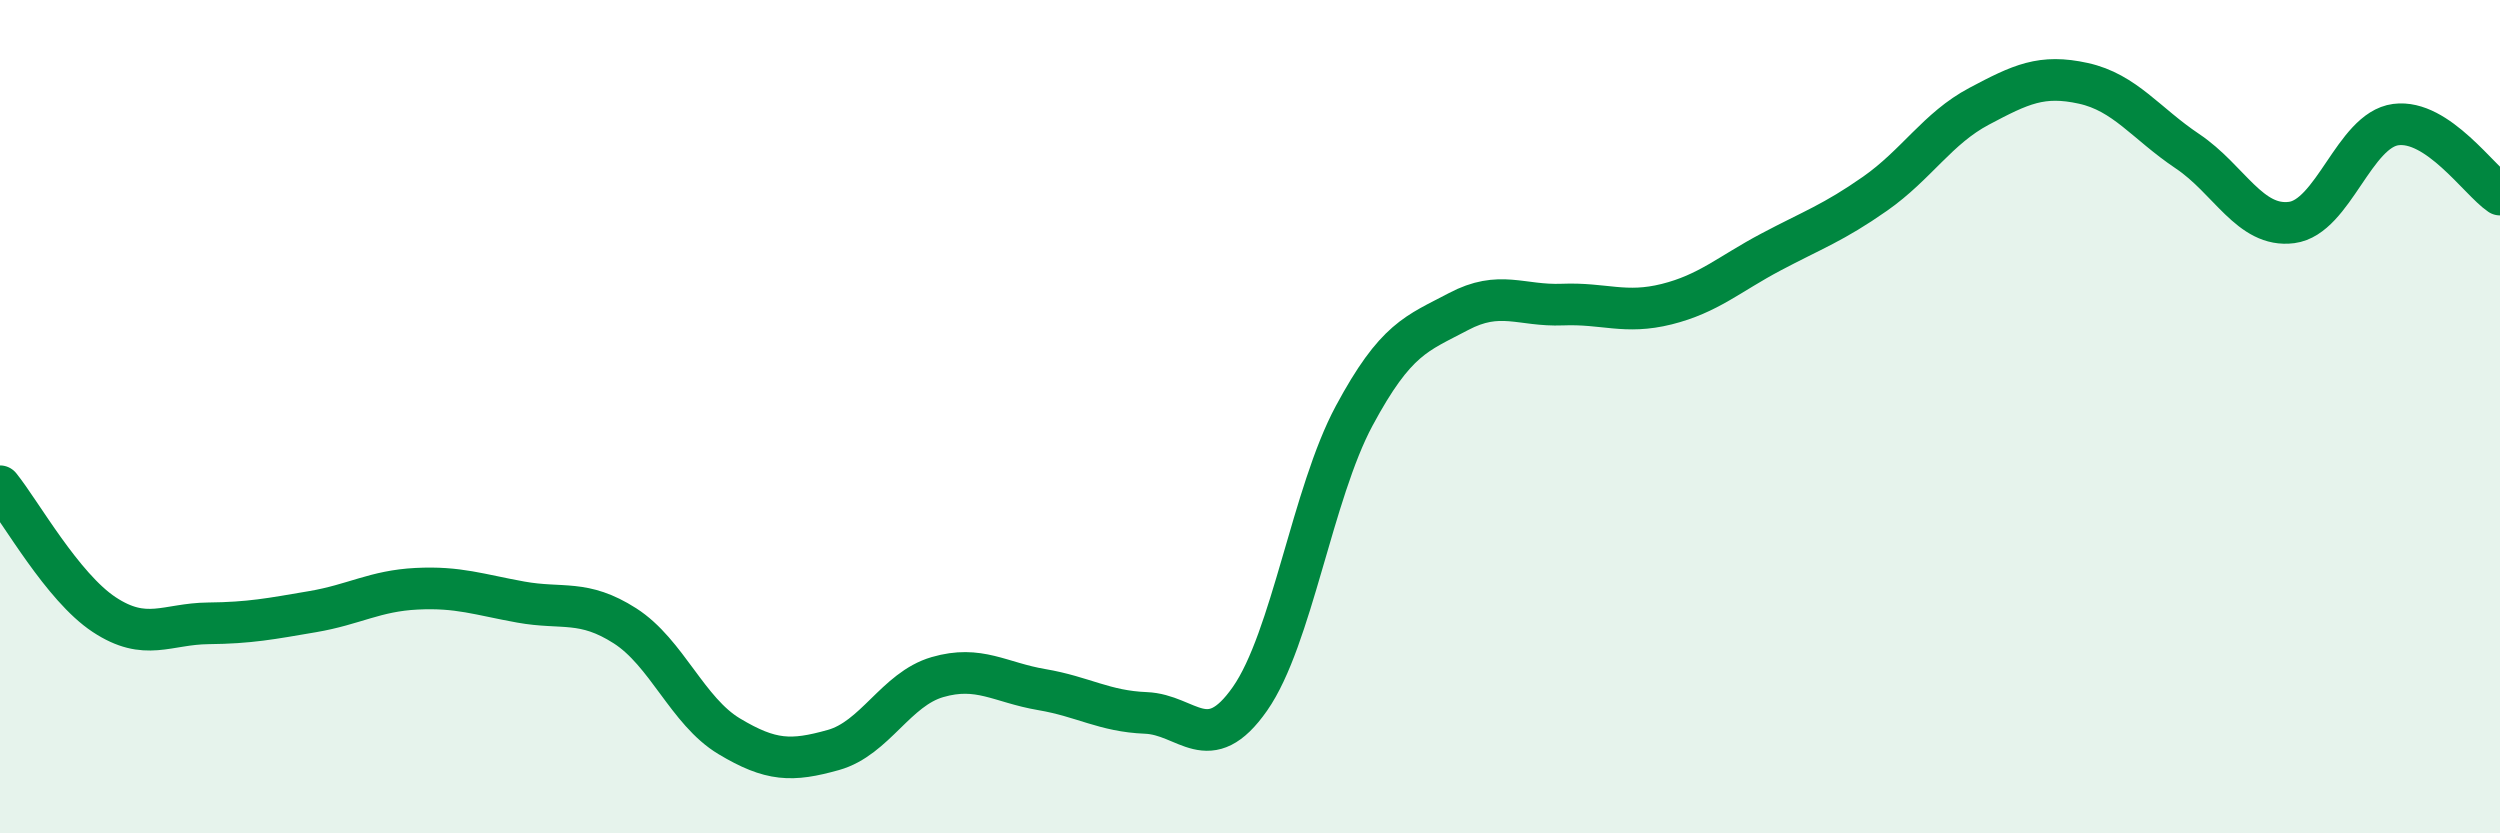
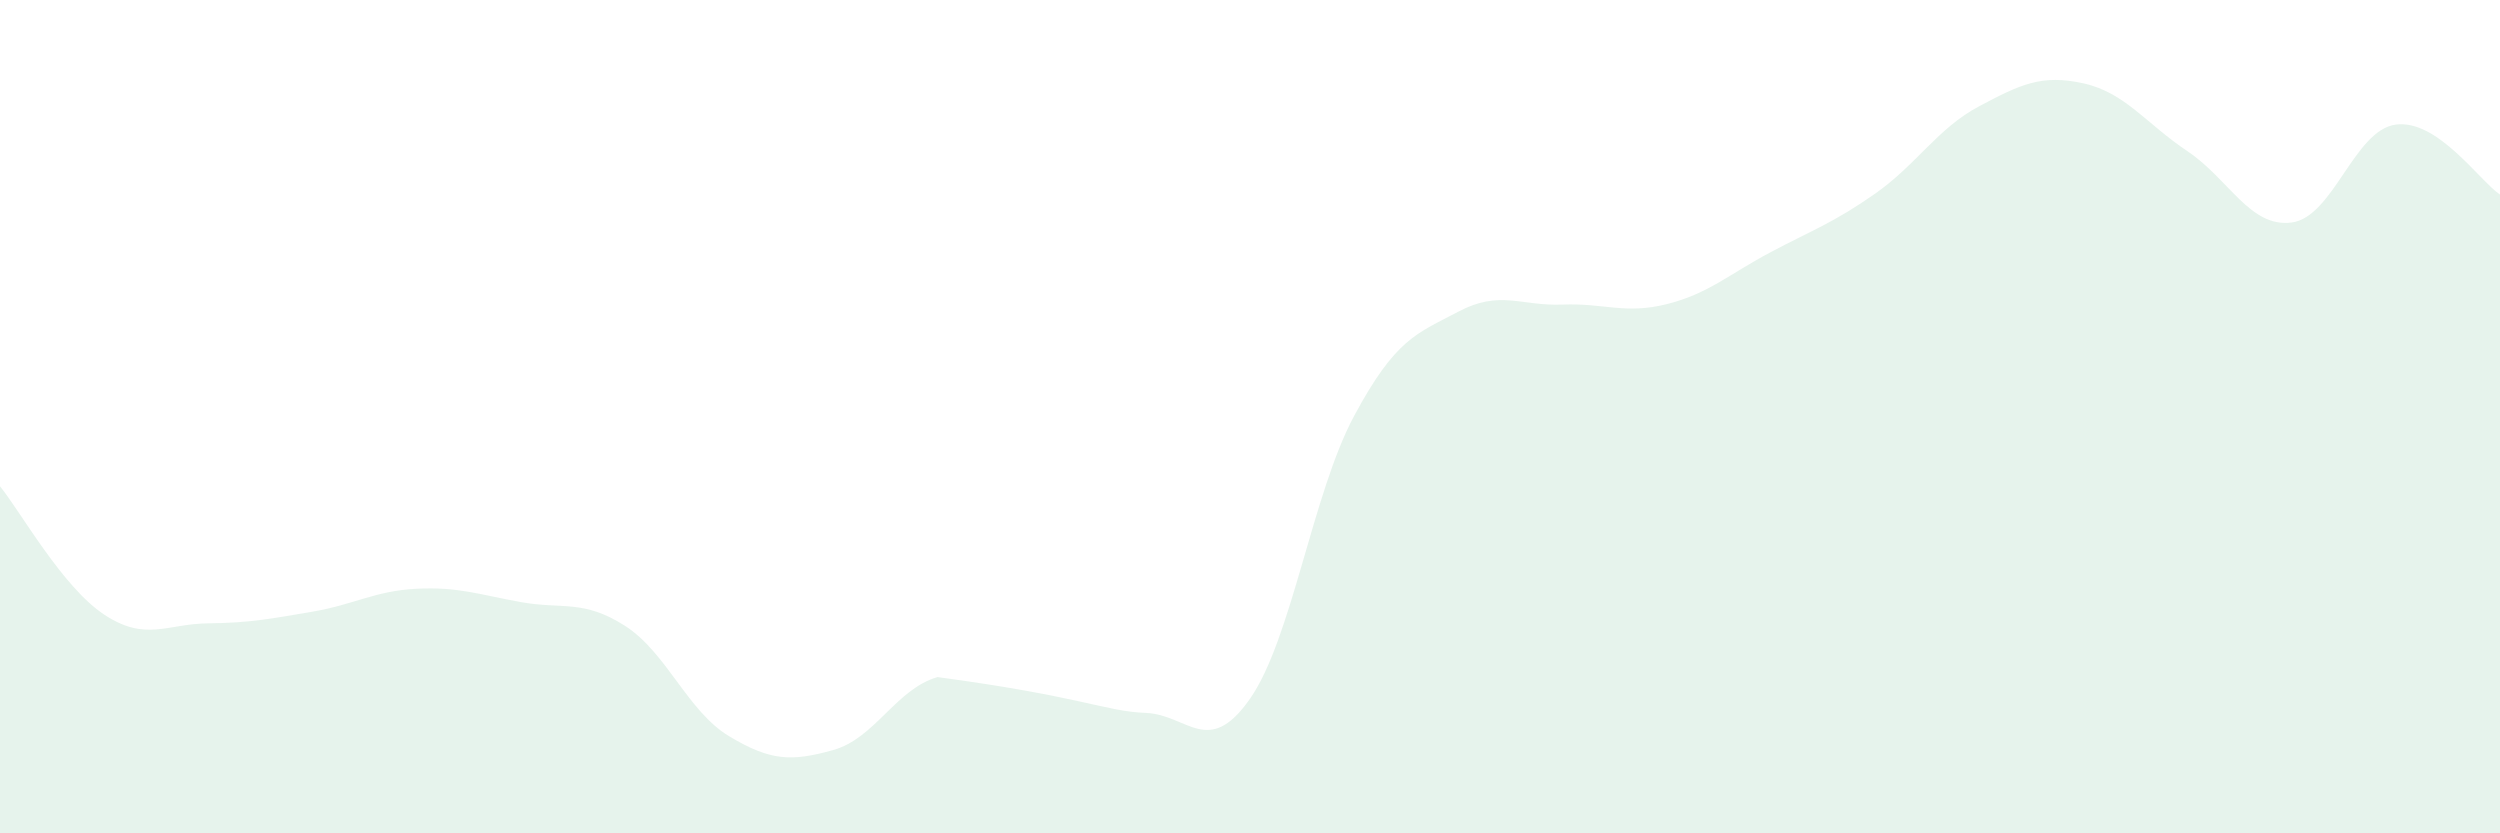
<svg xmlns="http://www.w3.org/2000/svg" width="60" height="20" viewBox="0 0 60 20">
-   <path d="M 0,11.67 C 0.5,12.29 1.5,14.09 2.5,14.75 C 3.5,15.41 4,14.97 5,14.96 C 6,14.95 6.5,14.85 7.5,14.68 C 8.5,14.51 9,14.18 10,14.13 C 11,14.08 11.5,14.27 12.5,14.45 C 13.5,14.63 14,14.38 15,15.02 C 16,15.66 16.5,17.07 17.5,17.67 C 18.5,18.27 19,18.28 20,18 C 21,17.72 21.5,16.54 22.5,16.25 C 23.5,15.96 24,16.38 25,16.55 C 26,16.72 26.5,17.07 27.5,17.11 C 28.5,17.15 29,18.2 30,16.77 C 31,15.34 31.5,11.84 32.5,9.98 C 33.5,8.12 34,8.01 35,7.48 C 36,6.95 36.5,7.35 37.5,7.31 C 38.5,7.27 39,7.55 40,7.3 C 41,7.05 41.5,6.58 42.5,6.05 C 43.5,5.52 44,5.35 45,4.65 C 46,3.95 46.5,3.08 47.5,2.55 C 48.5,2.02 49,1.78 50,2 C 51,2.22 51.5,2.96 52.5,3.63 C 53.5,4.3 54,5.47 55,5.34 C 56,5.21 56.5,3.12 57.5,2.99 C 58.5,2.86 59.5,4.33 60,4.67L60 20L0 20Z" fill="#008740" opacity="0.1" stroke-linecap="round" stroke-linejoin="round" />
-   <path d="M 0,11.67 C 0.5,12.29 1.5,14.09 2.5,14.75 C 3.5,15.41 4,14.97 5,14.96 C 6,14.95 6.5,14.85 7.5,14.68 C 8.5,14.51 9,14.18 10,14.13 C 11,14.08 11.5,14.27 12.5,14.45 C 13.5,14.63 14,14.38 15,15.02 C 16,15.66 16.5,17.07 17.5,17.67 C 18.5,18.27 19,18.28 20,18 C 21,17.72 21.5,16.54 22.5,16.25 C 23.5,15.96 24,16.38 25,16.55 C 26,16.72 26.5,17.07 27.5,17.11 C 28.5,17.15 29,18.2 30,16.77 C 31,15.34 31.5,11.84 32.5,9.98 C 33.5,8.12 34,8.01 35,7.48 C 36,6.95 36.5,7.35 37.5,7.31 C 38.5,7.27 39,7.55 40,7.3 C 41,7.05 41.5,6.58 42.5,6.05 C 43.5,5.52 44,5.35 45,4.65 C 46,3.95 46.5,3.08 47.5,2.55 C 48.5,2.02 49,1.78 50,2 C 51,2.22 51.5,2.96 52.5,3.63 C 53.5,4.3 54,5.47 55,5.34 C 56,5.21 56.5,3.12 57.5,2.99 C 58.5,2.86 59.5,4.33 60,4.67" stroke="#008740" stroke-width="1" fill="none" stroke-linecap="round" stroke-linejoin="round" />
+   <path d="M 0,11.67 C 0.5,12.29 1.5,14.09 2.5,14.75 C 3.5,15.41 4,14.97 5,14.96 C 6,14.95 6.5,14.85 7.5,14.68 C 8.5,14.51 9,14.18 10,14.13 C 11,14.08 11.5,14.27 12.5,14.45 C 13.5,14.63 14,14.38 15,15.02 C 16,15.66 16.5,17.07 17.5,17.67 C 18.5,18.27 19,18.28 20,18 C 21,17.72 21.5,16.54 22.5,16.25 C 26,16.72 26.5,17.07 27.5,17.11 C 28.5,17.15 29,18.2 30,16.77 C 31,15.34 31.5,11.84 32.5,9.98 C 33.5,8.12 34,8.01 35,7.48 C 36,6.95 36.5,7.35 37.5,7.31 C 38.5,7.27 39,7.55 40,7.3 C 41,7.05 41.5,6.58 42.5,6.05 C 43.5,5.52 44,5.35 45,4.65 C 46,3.95 46.5,3.08 47.5,2.55 C 48.5,2.02 49,1.78 50,2 C 51,2.22 51.5,2.96 52.5,3.63 C 53.5,4.3 54,5.47 55,5.34 C 56,5.21 56.5,3.12 57.5,2.99 C 58.5,2.86 59.5,4.33 60,4.67L60 20L0 20Z" fill="#008740" opacity="0.1" stroke-linecap="round" stroke-linejoin="round" />
</svg>